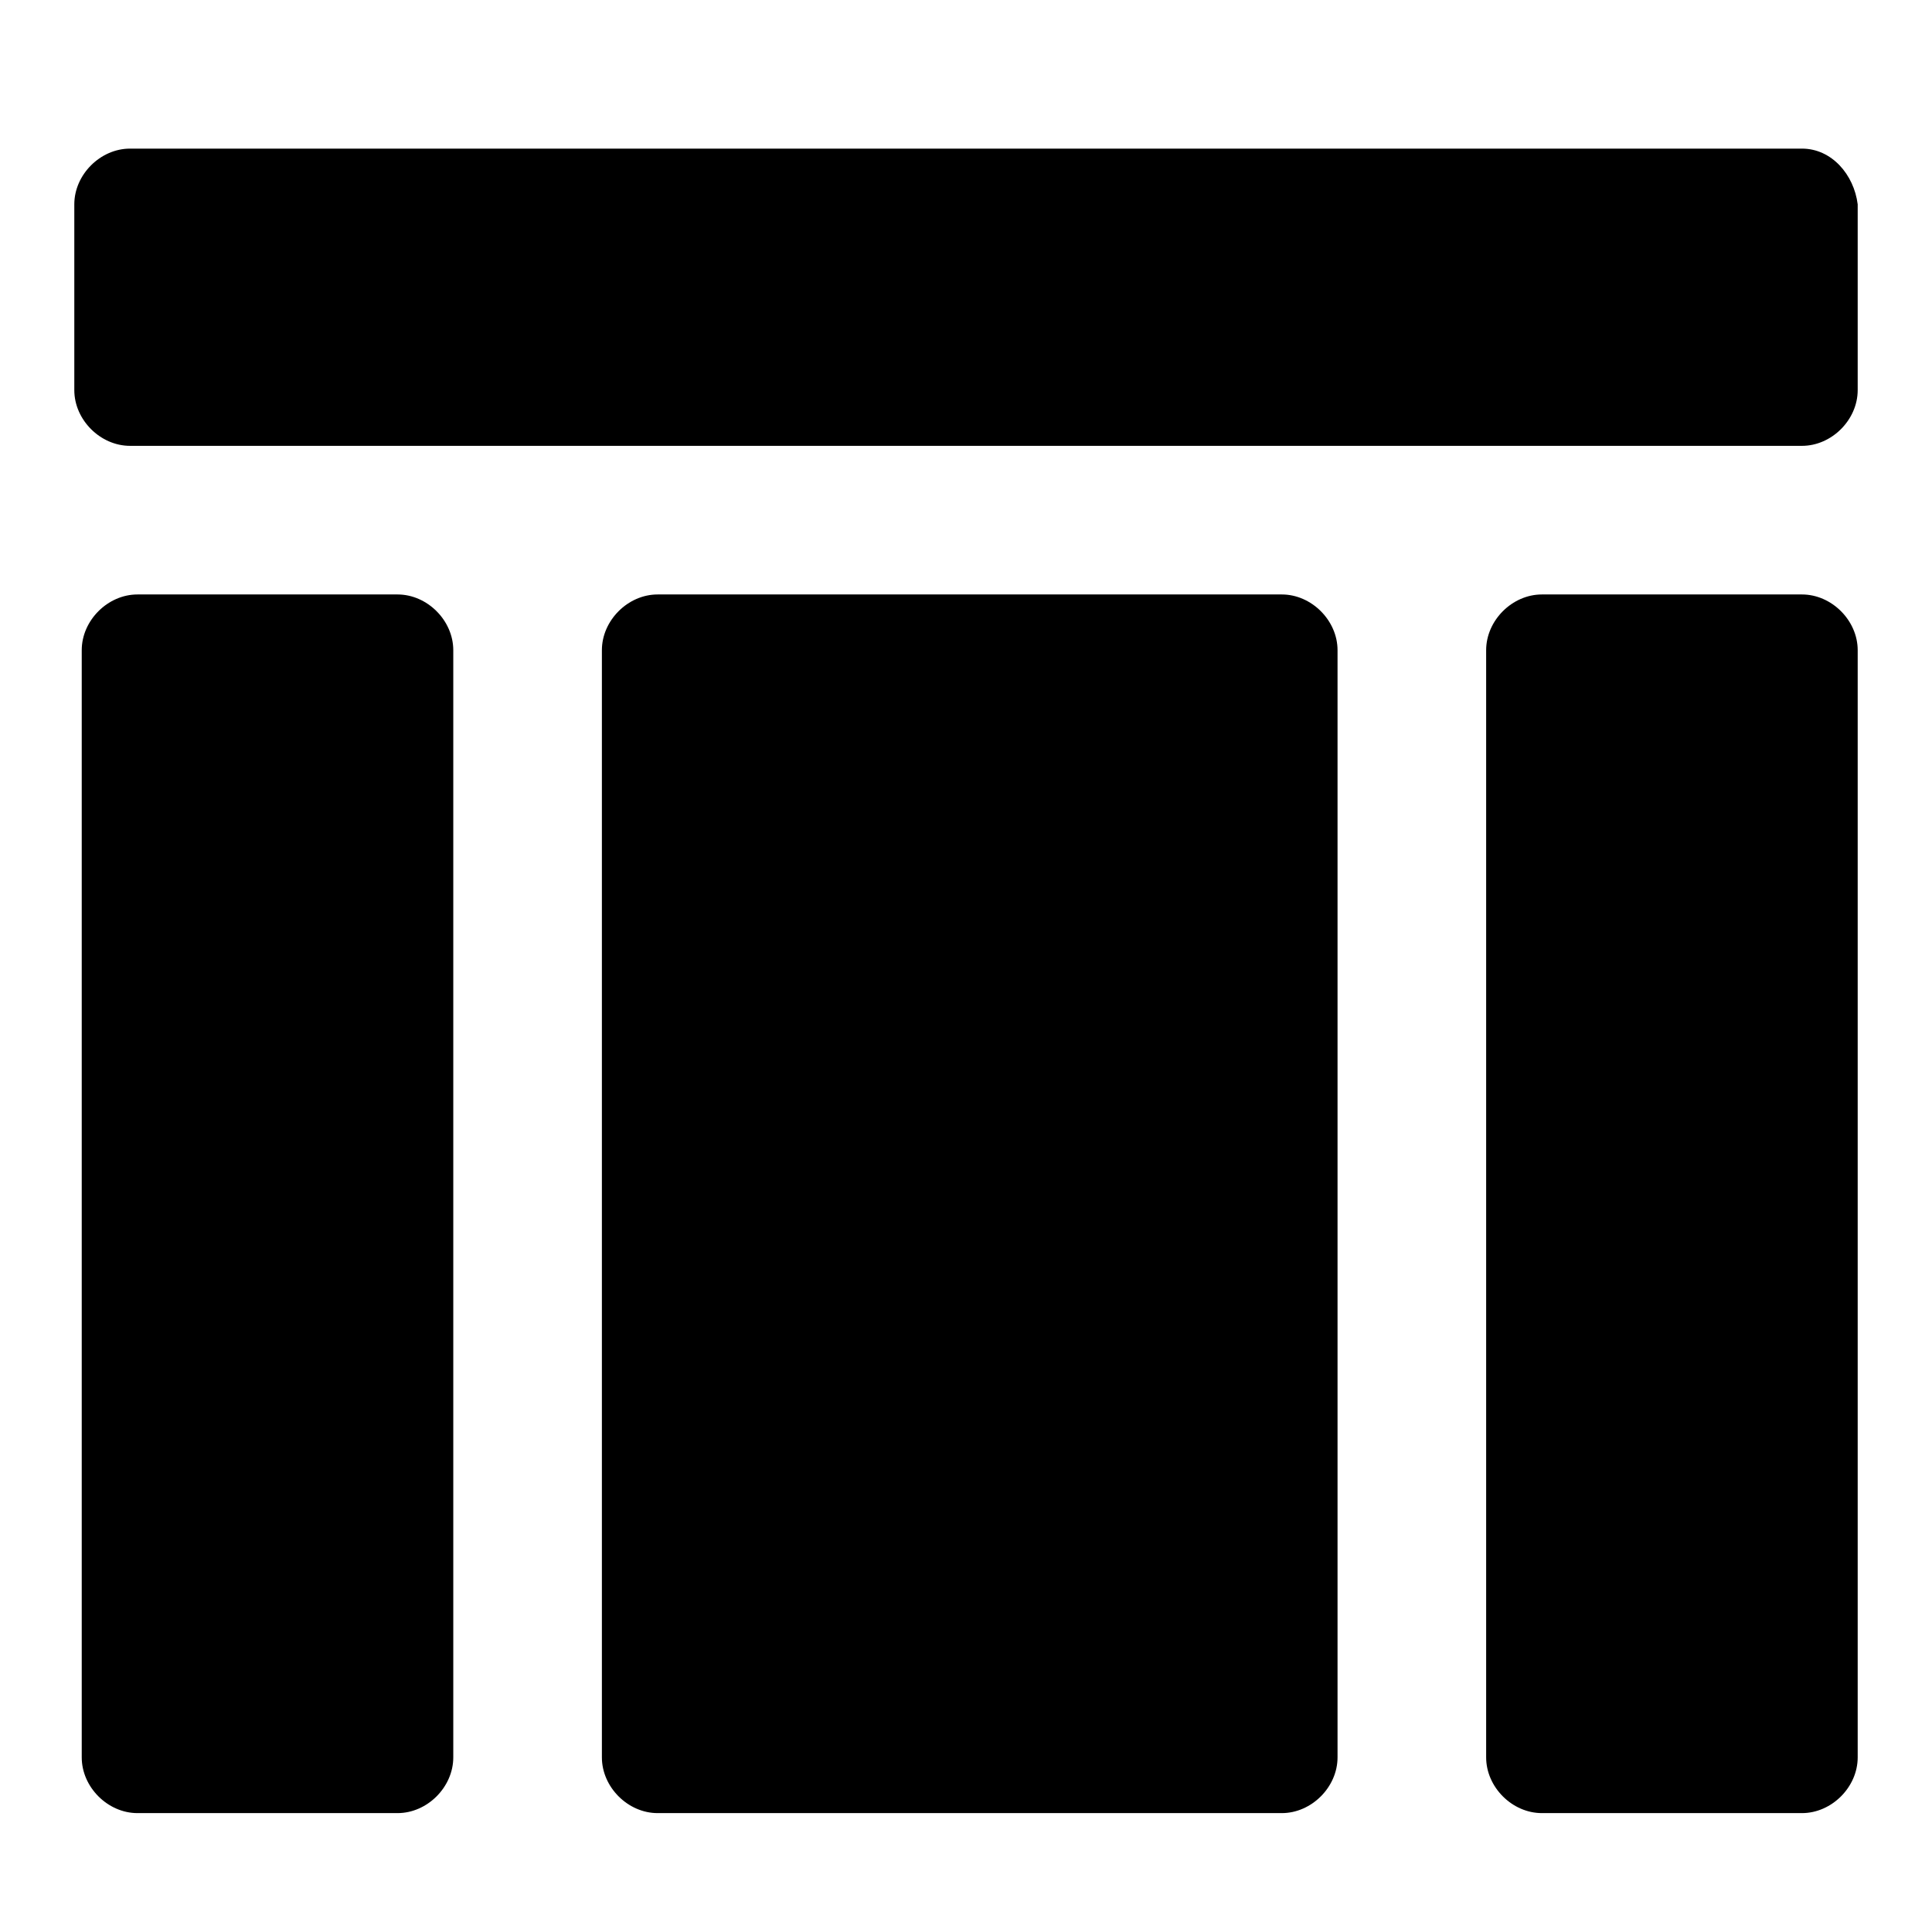
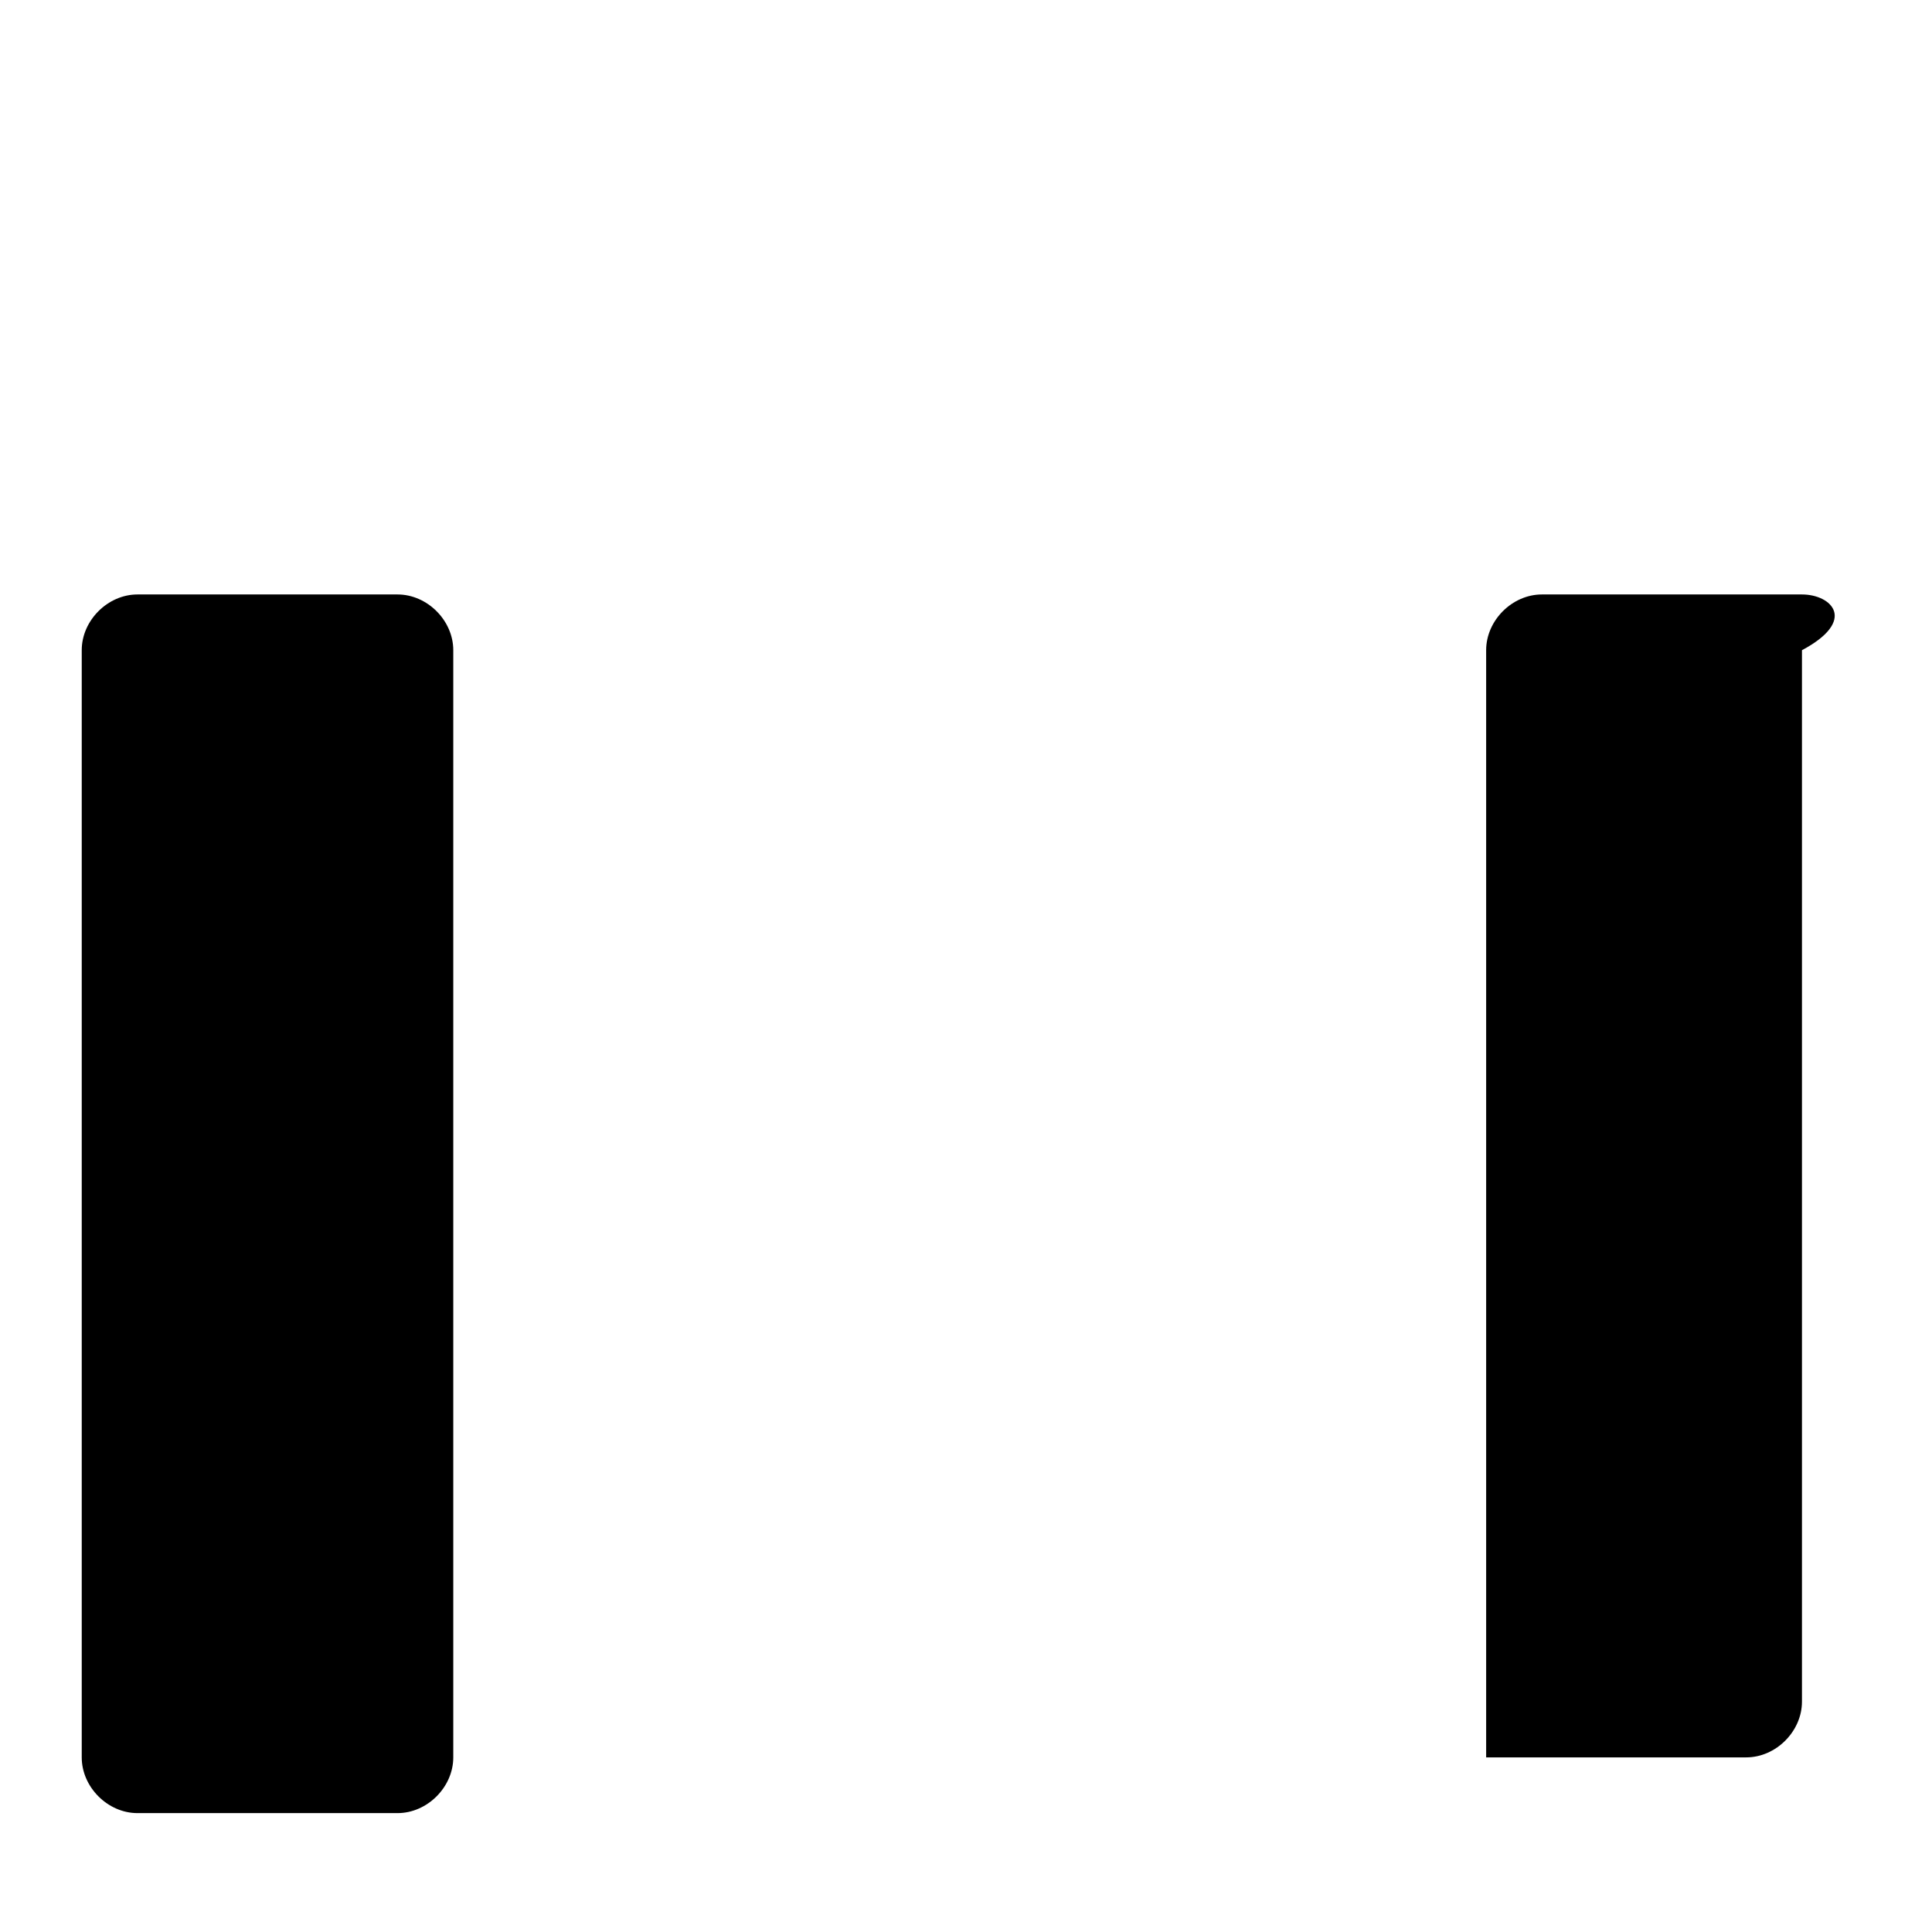
<svg xmlns="http://www.w3.org/2000/svg" fill="#000000" width="800px" height="800px" viewBox="0 0 52 52" enable-background="new 0 0 52 52" xml:space="preserve">
  <g>
-     <path d="M48.5,4h-45C2.7,4,2,4.7,2,5.5v5C2,11.3,2.7,12,3.5,12h45c0.8,0,1.5-0.7,1.5-1.5v-5C49.9,4.7,49.3,4,48.5,4   z" />
    <path d="M10.7,16h-7c-0.8,0-1.5,0.7-1.5,1.5v29.8c0,0.8,0.7,1.5,1.5,1.5h7c0.8,0,1.5-0.7,1.5-1.5V17.5   C12.2,16.7,11.5,16,10.7,16z" />
-     <path d="M48.5,16h-7c-0.8,0-1.5,0.7-1.5,1.5v29.8c0,0.8,0.7,1.5,1.5,1.5h7c0.8,0,1.5-0.7,1.5-1.5V17.5   C50,16.7,49.3,16,48.5,16z" />
-     <path d="M34.5,16H17.7c-0.8,0-1.5,0.7-1.5,1.5v29.8c0,0.8,0.7,1.5,1.5,1.5h16.8c0.8,0,1.5-0.7,1.5-1.5V17.5   C36,16.7,35.3,16,34.5,16z" />
+     <path d="M48.5,16h-7c-0.8,0-1.5,0.7-1.5,1.5v29.8h7c0.8,0,1.5-0.7,1.5-1.5V17.5   C50,16.7,49.3,16,48.5,16z" />
  </g>
</svg>